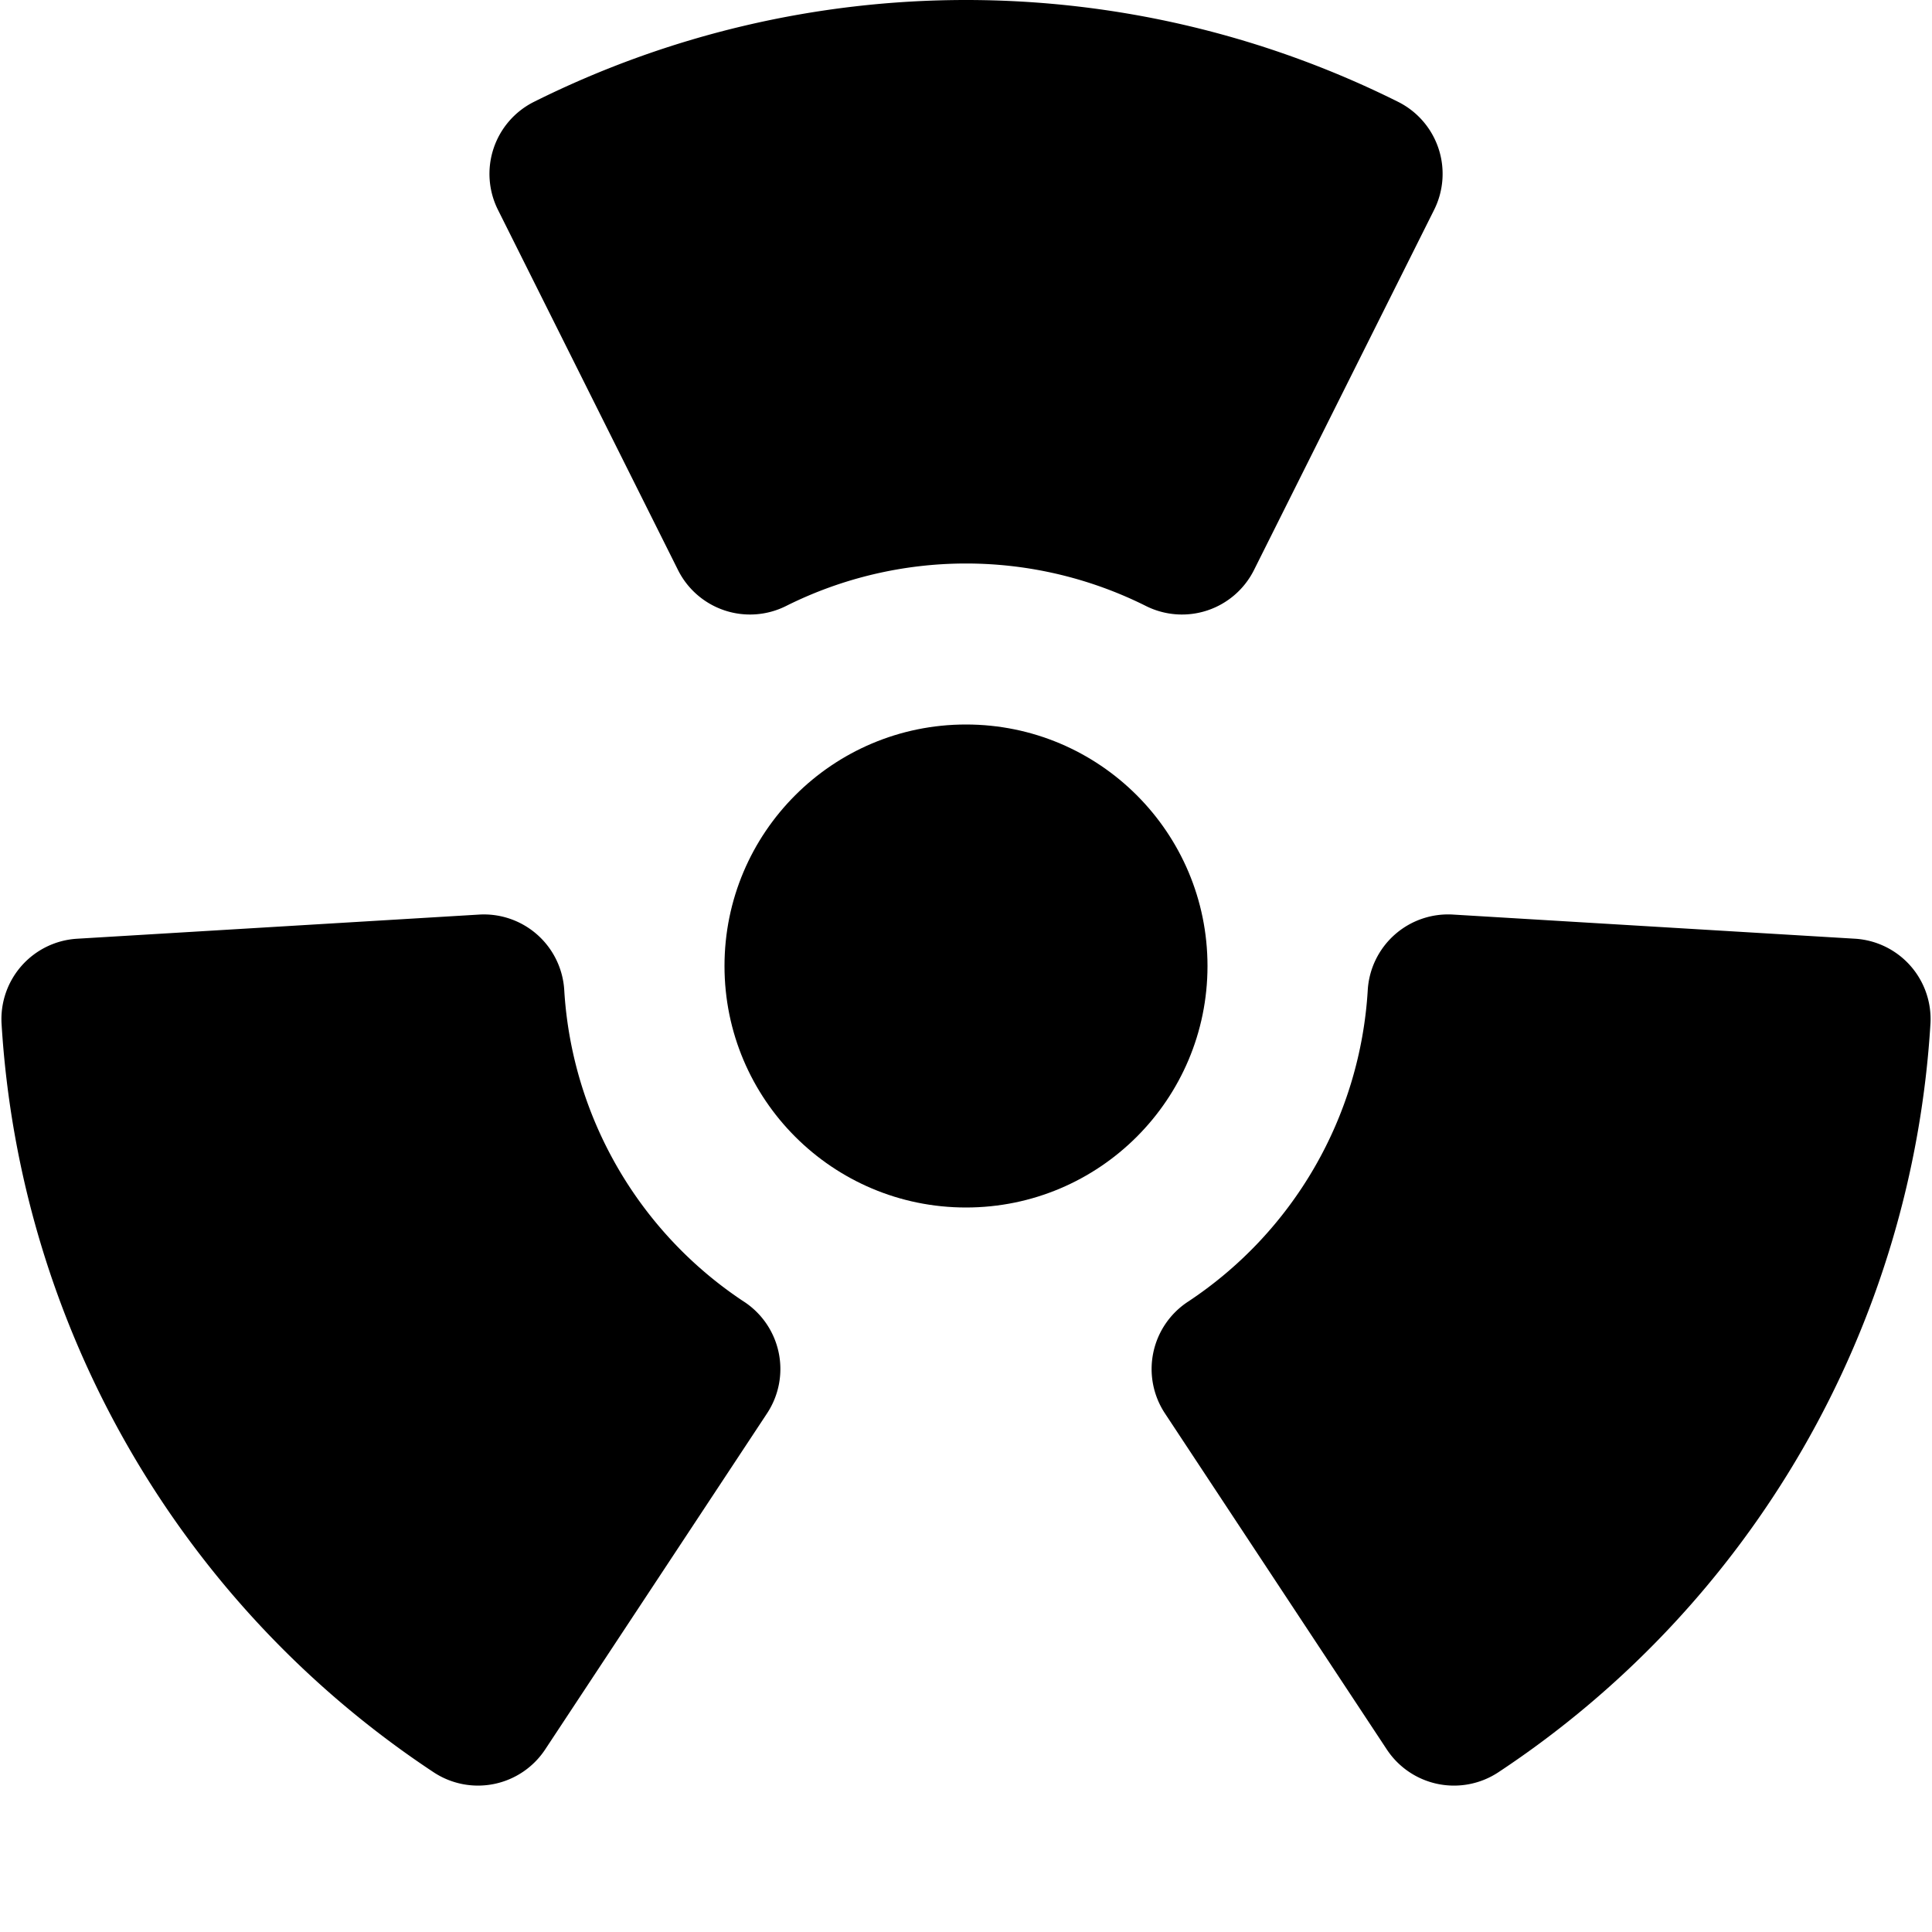
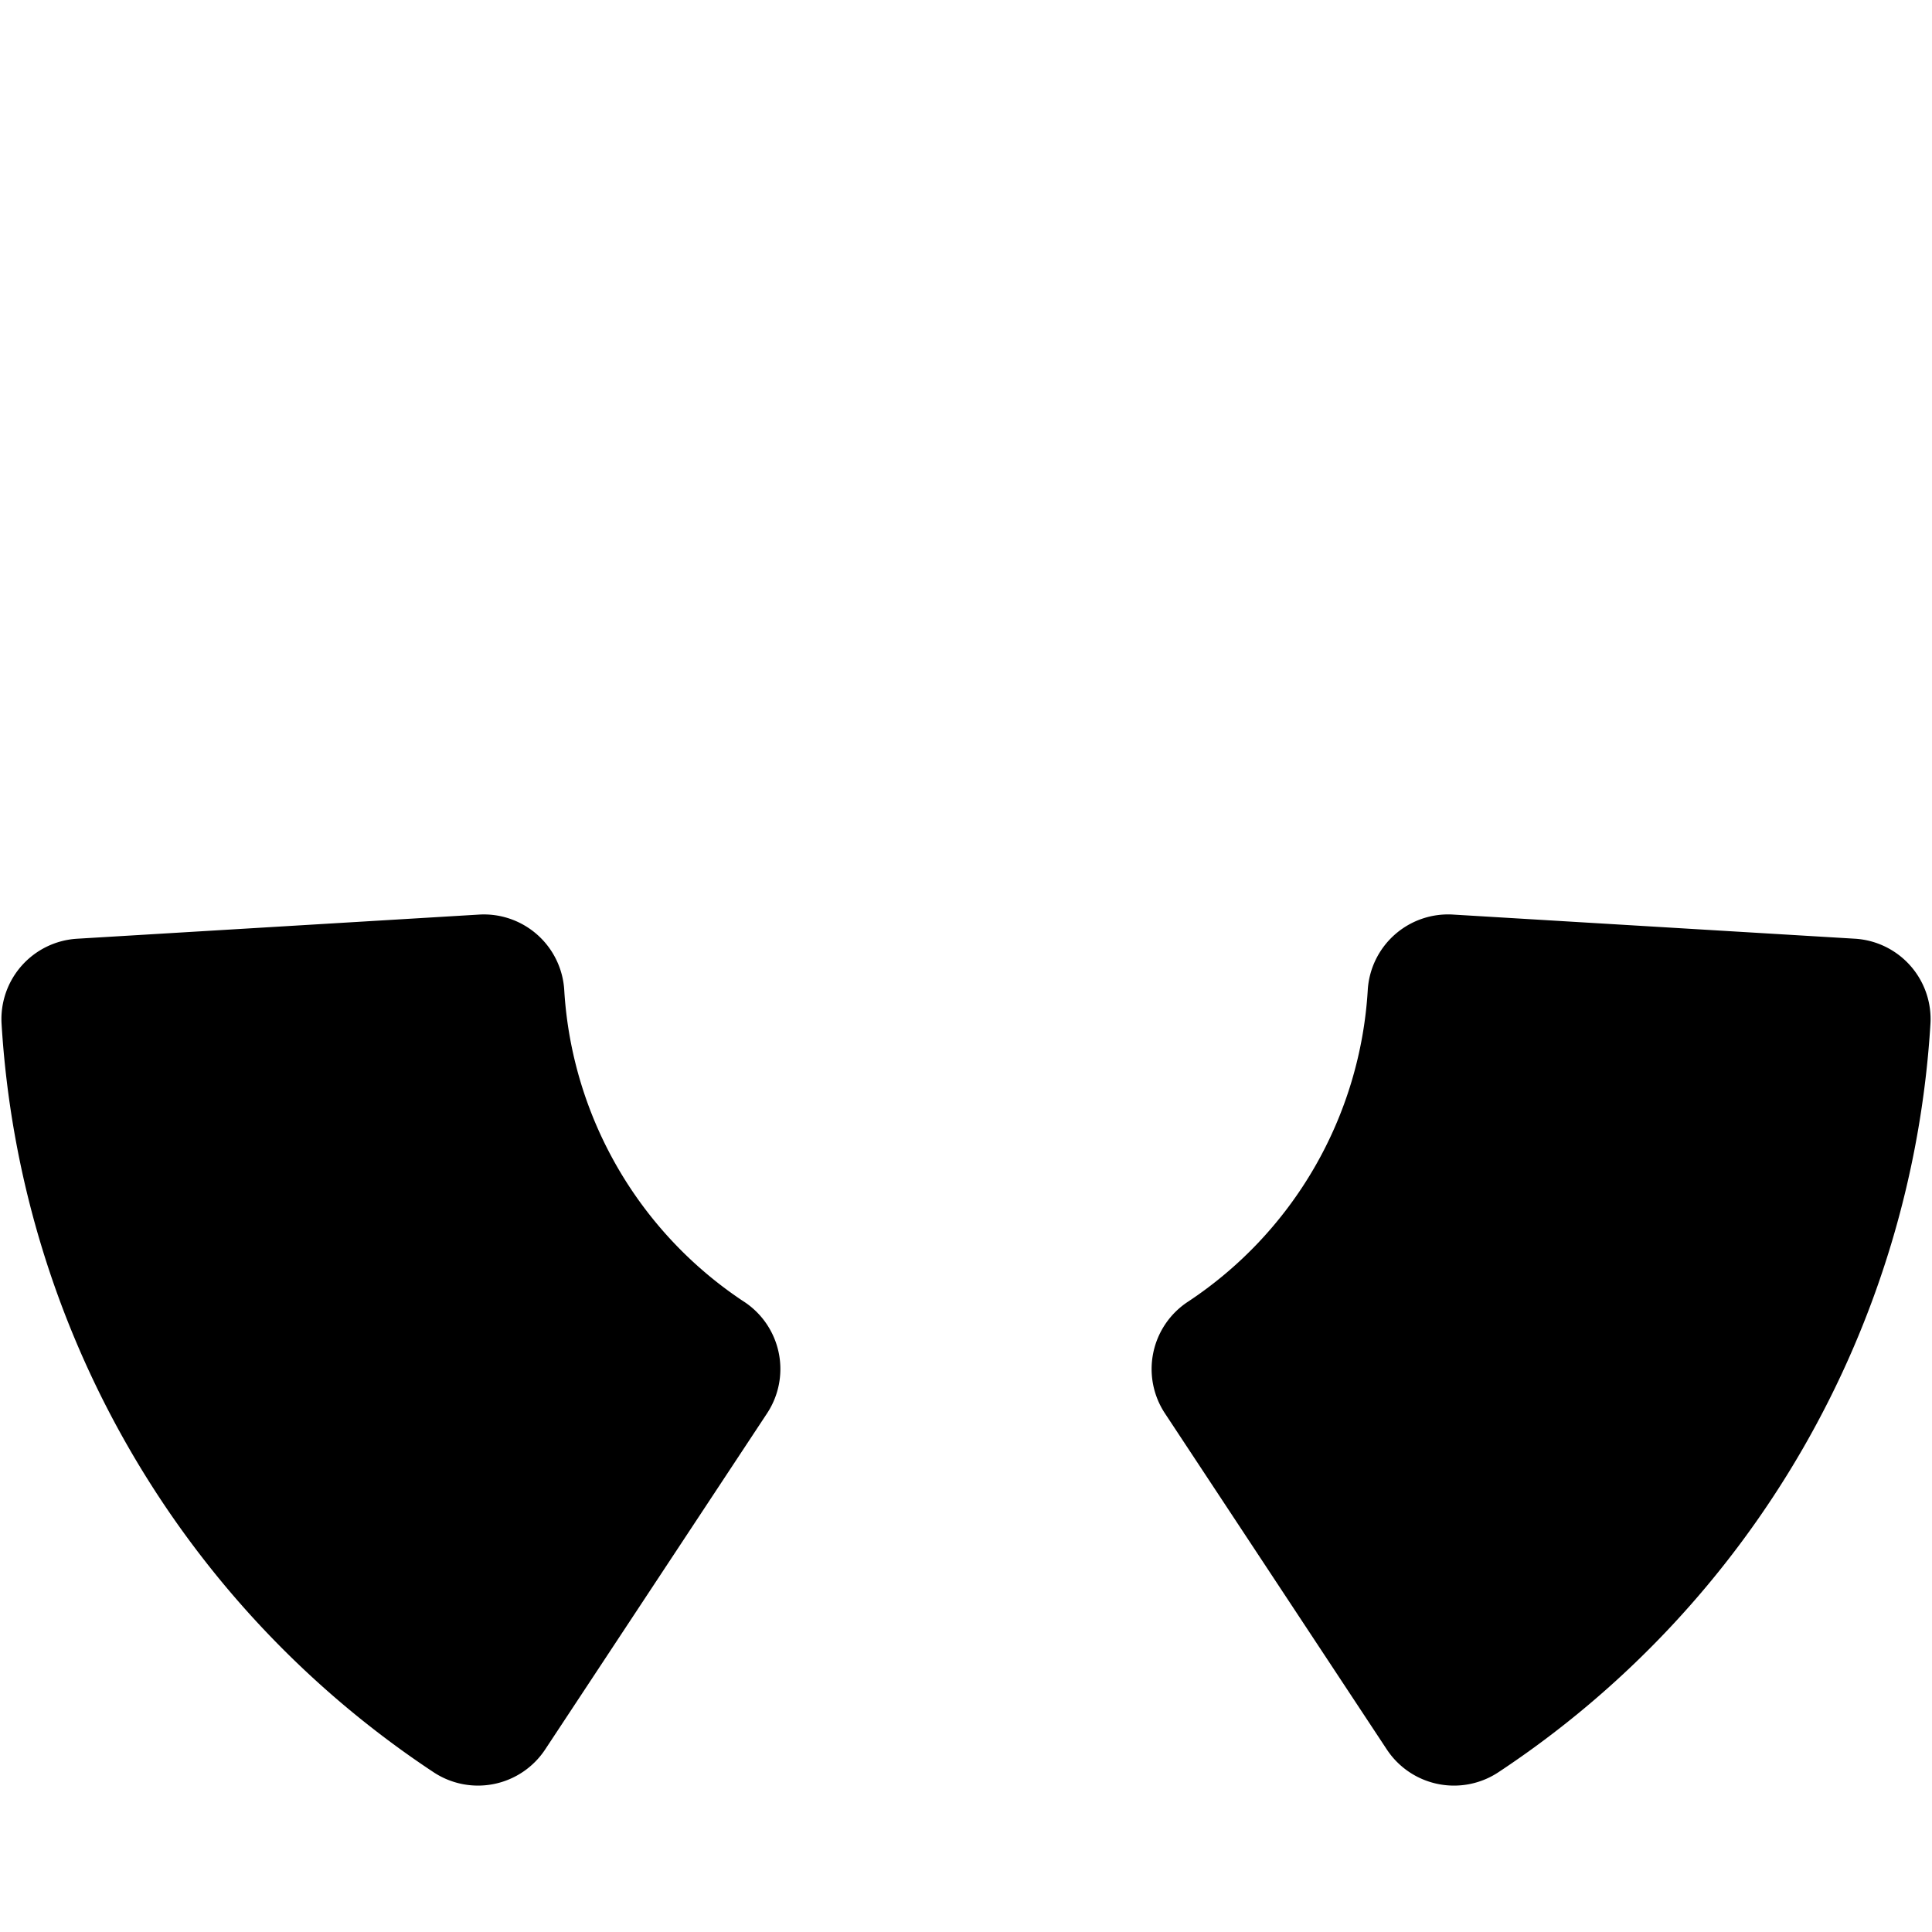
<svg xmlns="http://www.w3.org/2000/svg" height="512" viewBox="0 0 192 192" width="512">
-   <circle cx="96" cy="96" r="24" />
-   <path d="m67.379 56.647a8 8 0 0 0 10.743 3.574 39.972 39.972 0 0 1 35.756 0 8 8 0 0 0 10.743-3.574l17.9-35.793a8 8 0 0 0 -3.572-10.73 96.146 96.146 0 0 0 -85.89 0 8 8 0 0 0 -3.572 10.73z" />
  <path d="m73.954 129.373a39.975 39.975 0 0 1 -17.879-30.966 8 8 0 0 0 -8.466-7.517l-39.946 2.4a8 8 0 0 0 -7.507 8.458 96.149 96.149 0 0 0 42.944 74.382 8 8 0 0 0 11.079-2.272l22.05-33.4a8 8 0 0 0 -2.276-11.089z" />
  <path d="m184.337 93.288-39.946-2.4a8 8 0 0 0 -8.466 7.517 39.975 39.975 0 0 1 -17.879 30.966 8 8 0 0 0 -2.276 11.089l22.05 33.4a8 8 0 0 0 11.08 2.27 96.149 96.149 0 0 0 42.945-74.384 8 8 0 0 0 -7.508-8.458z" />
</svg>